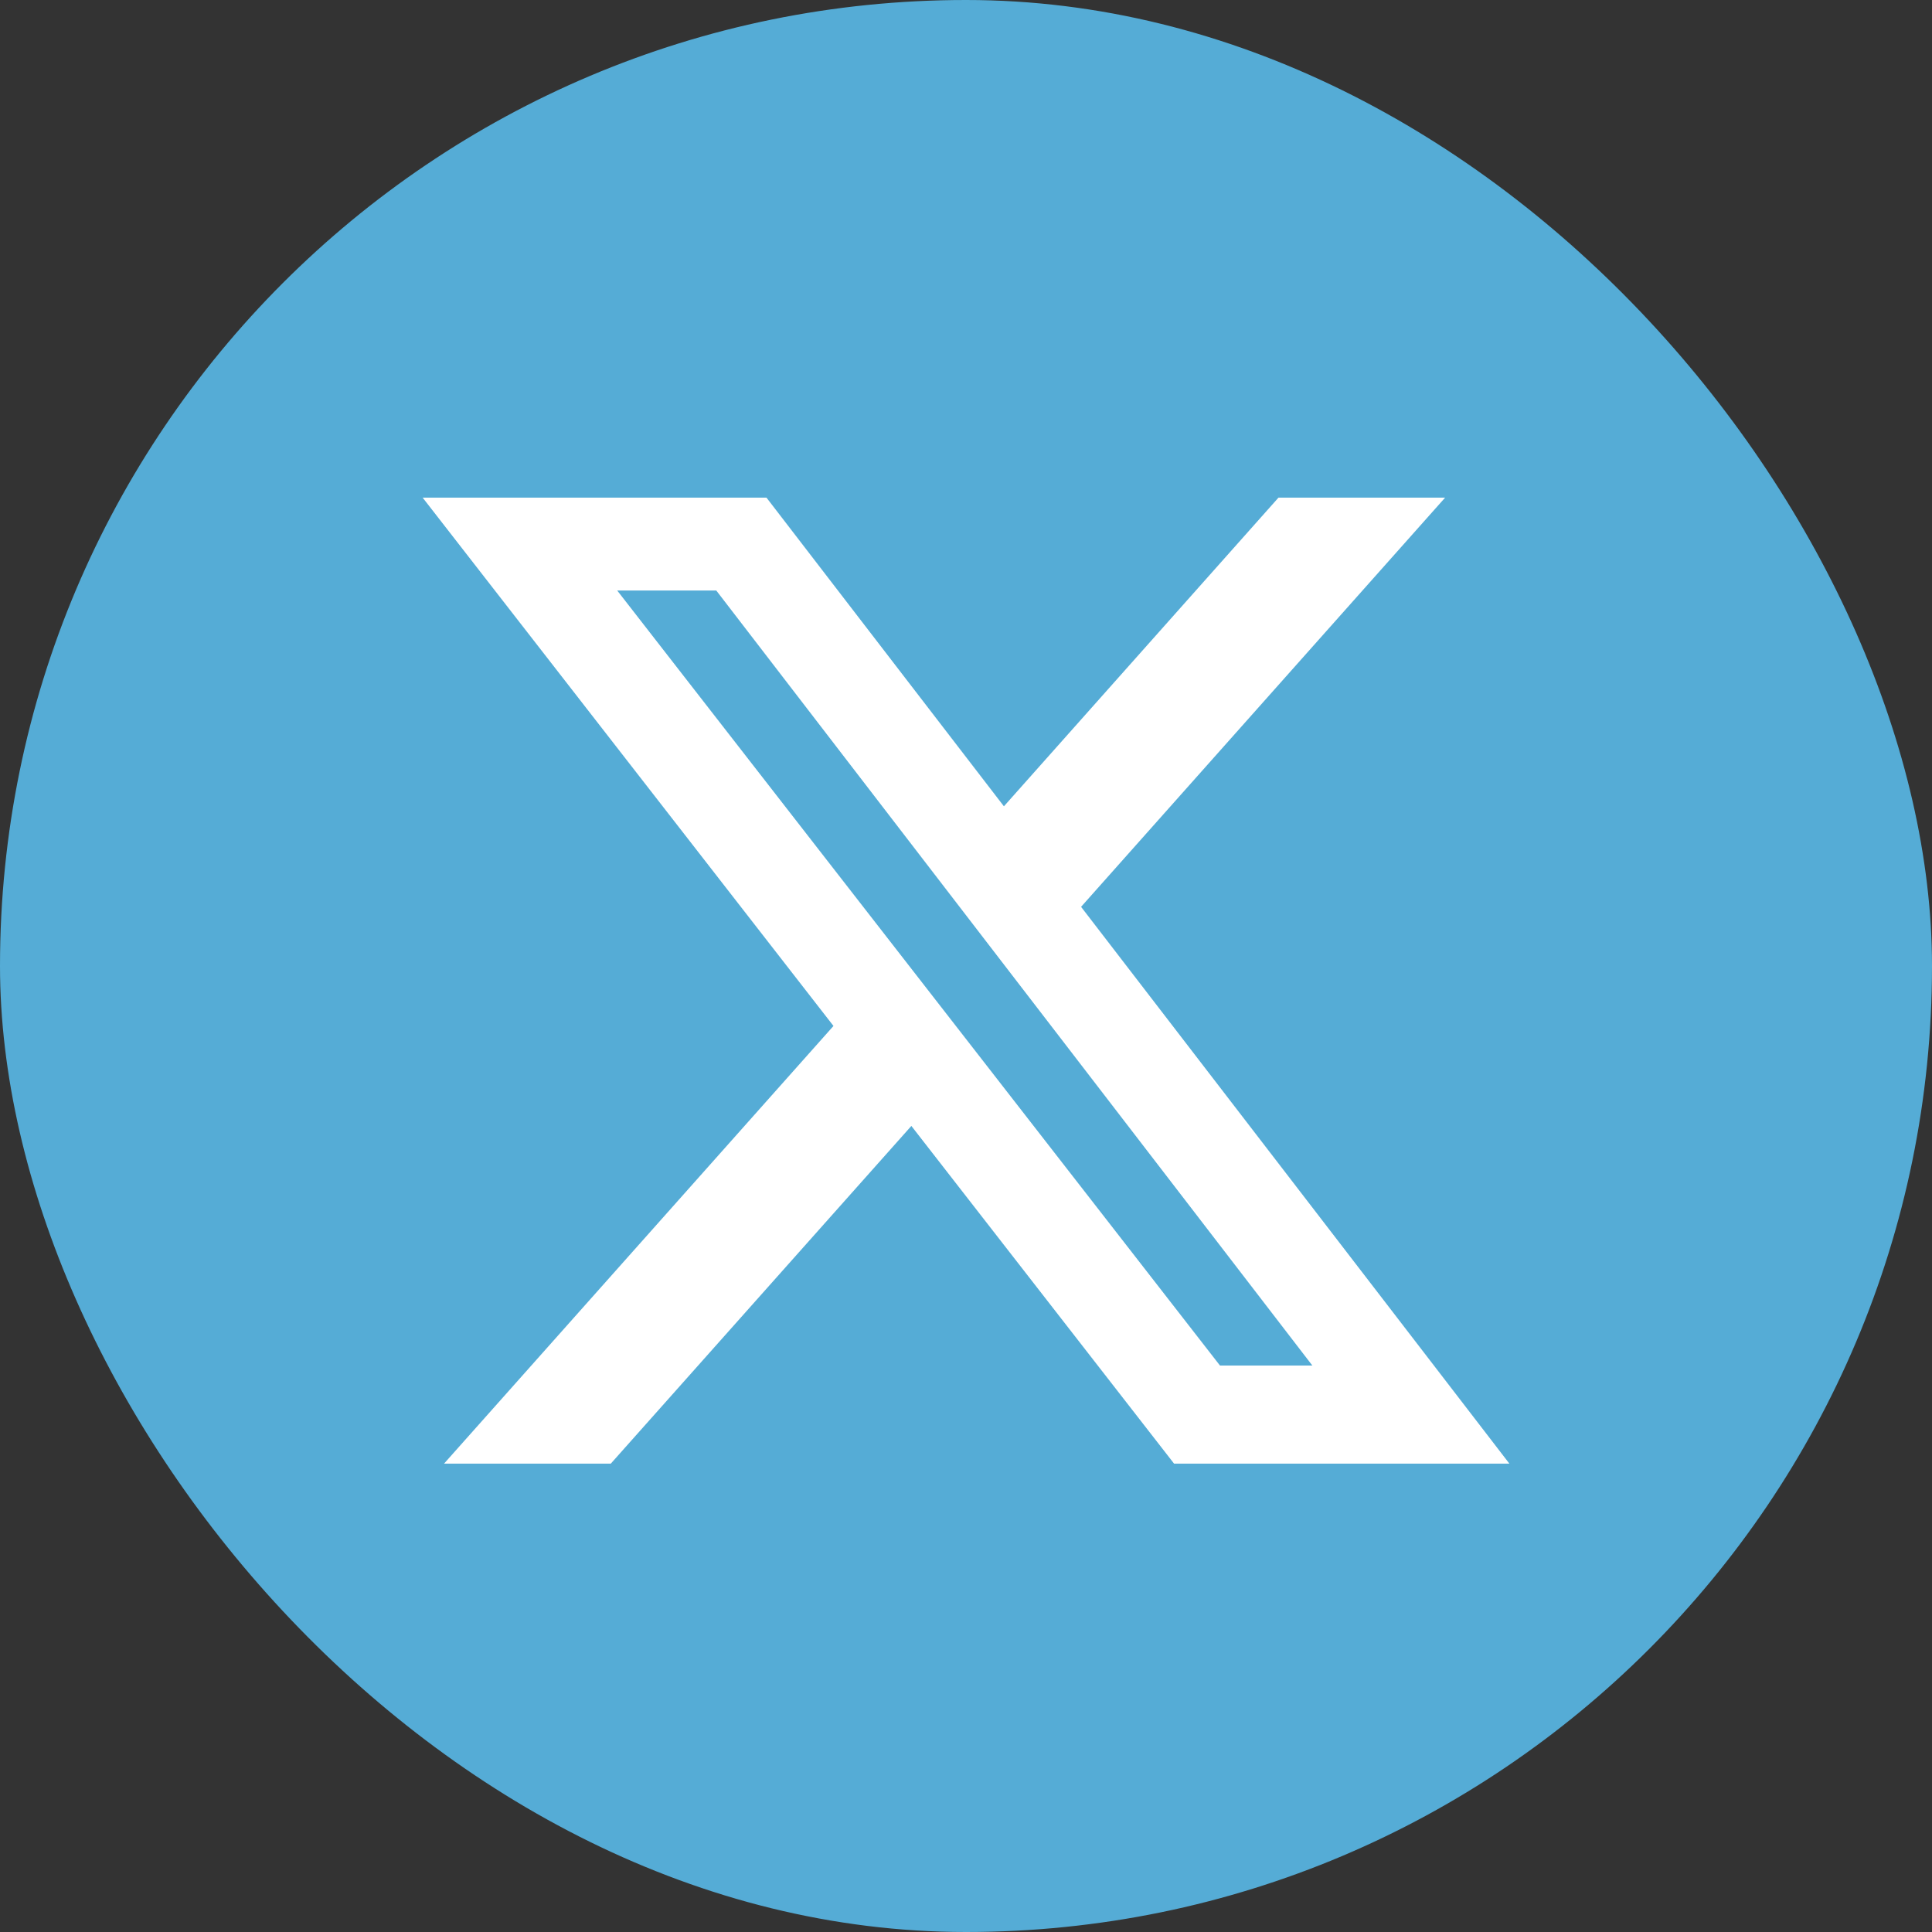
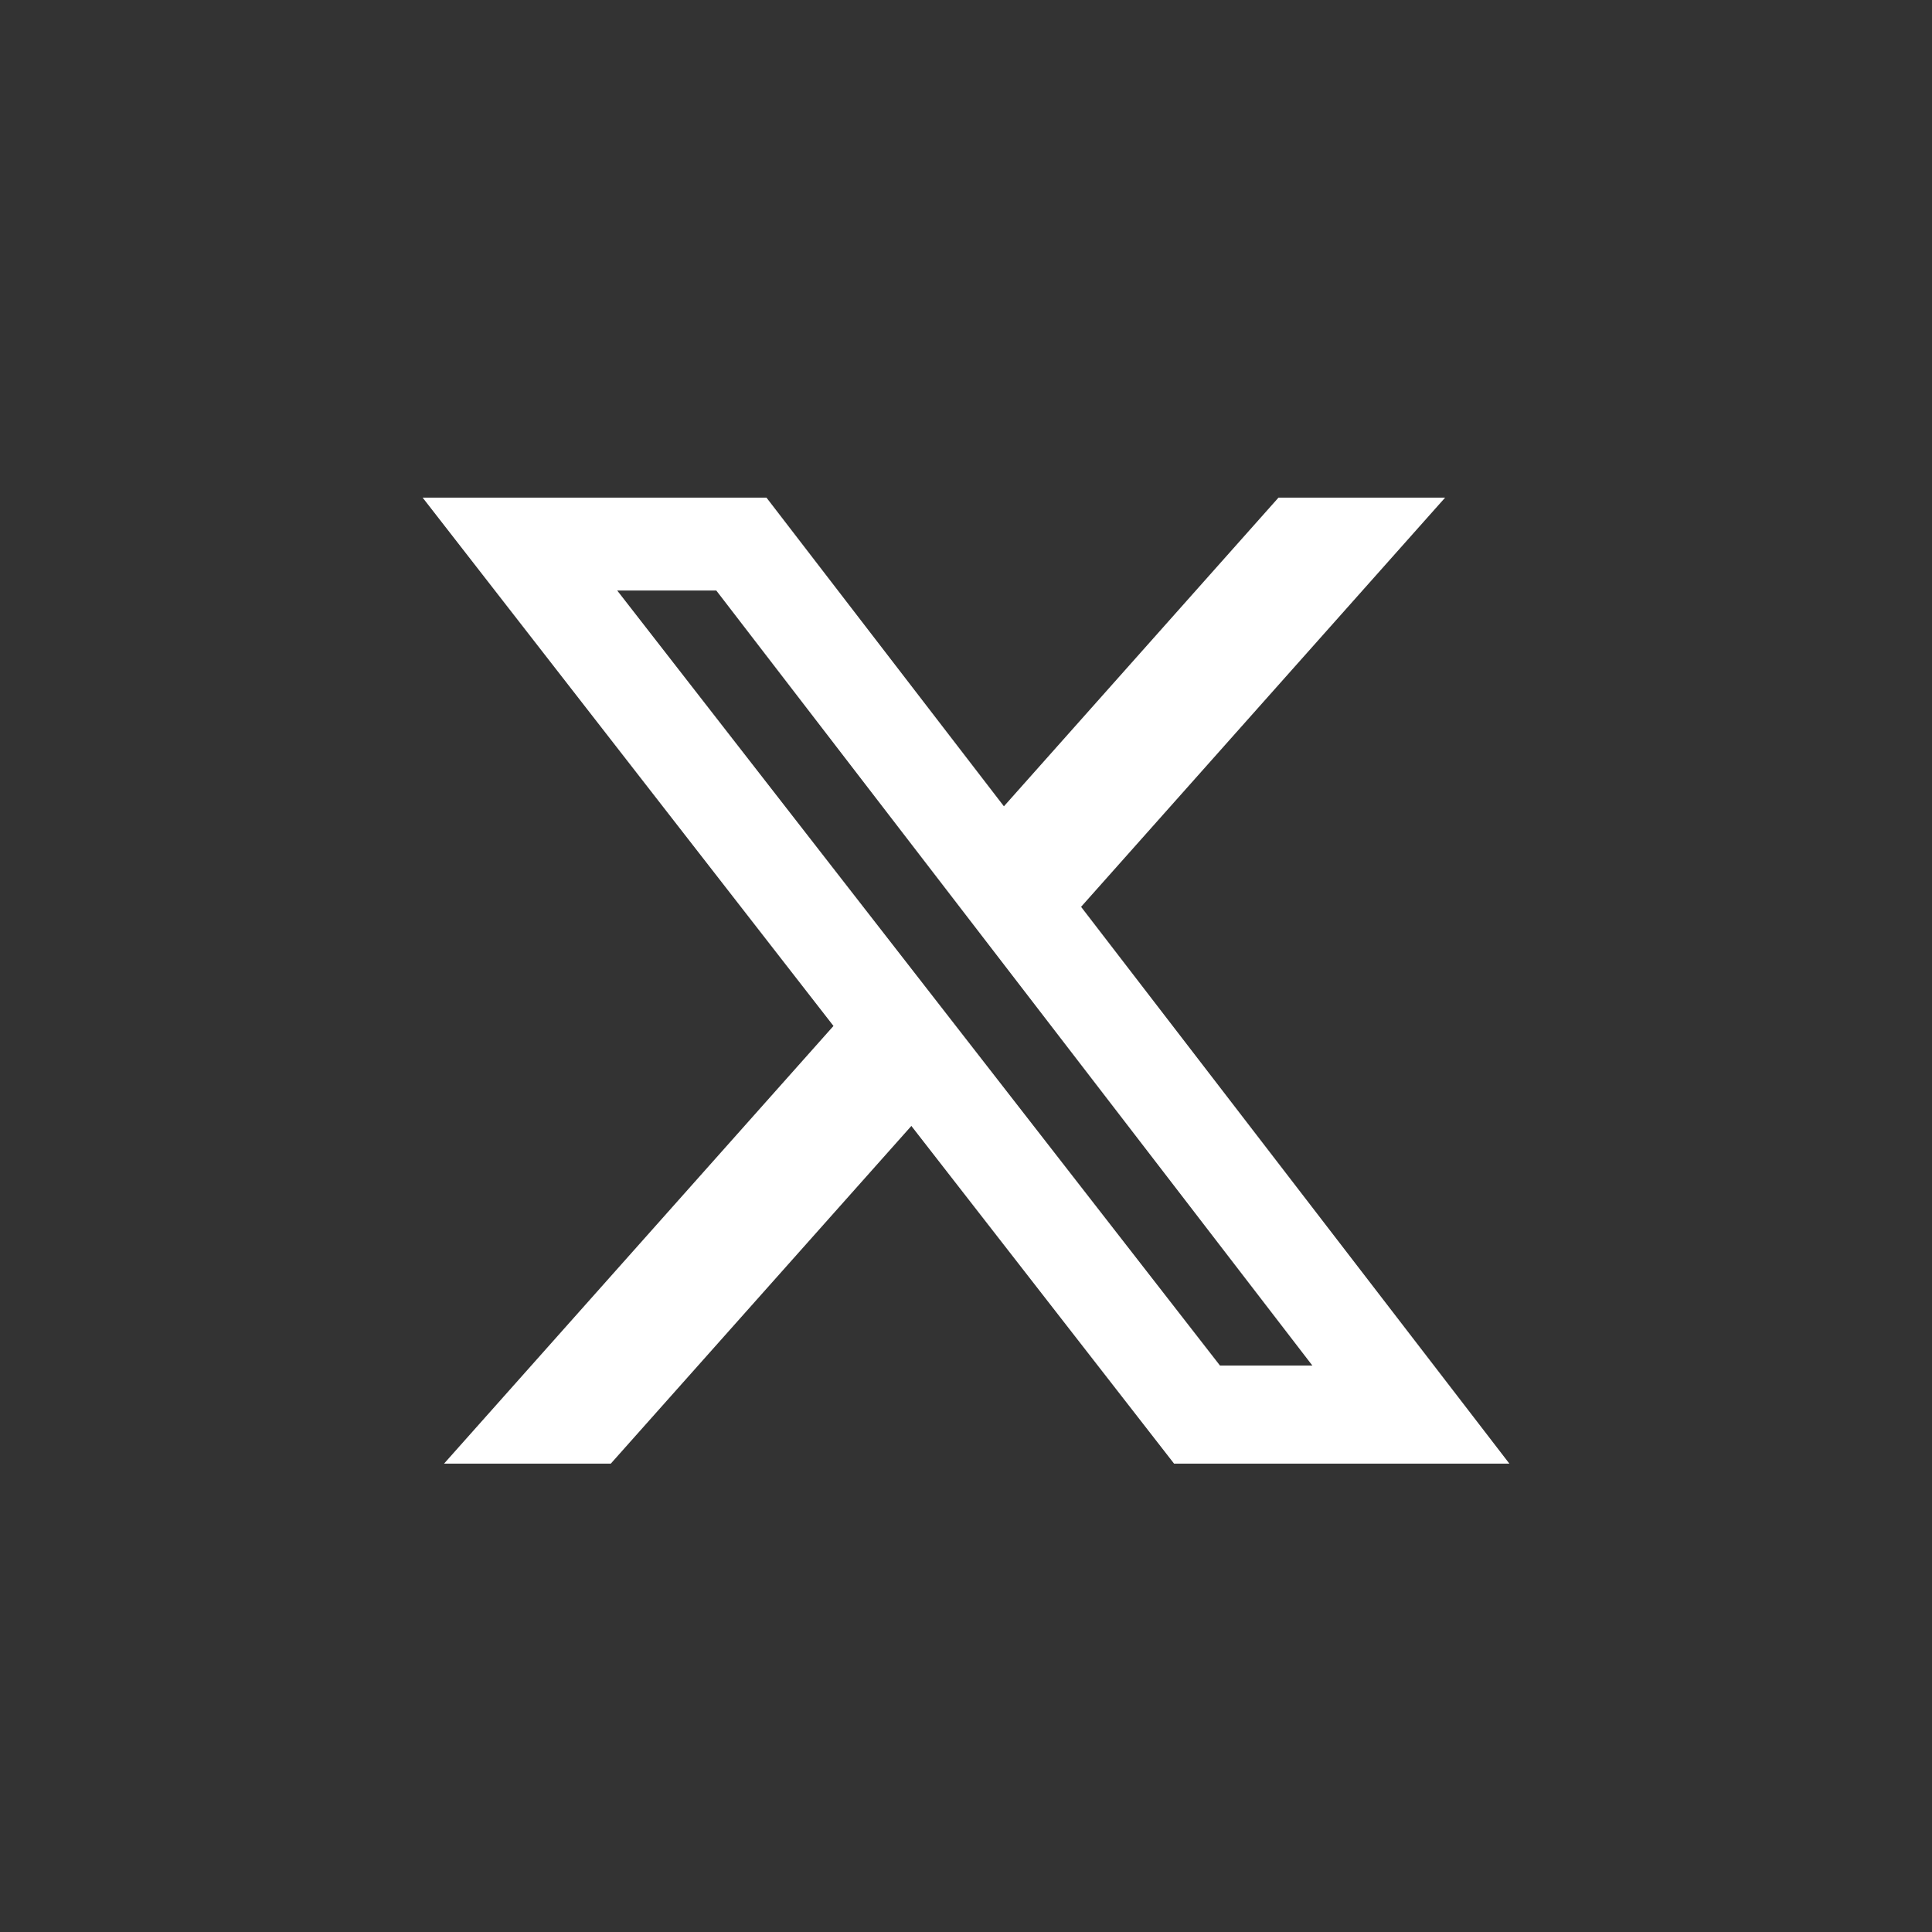
<svg xmlns="http://www.w3.org/2000/svg" width="32" height="32" viewBox="0 0 32 32" fill="none">
  <rect x="0" y="0" width="32" height="32" fill="#333333" stroke="none" />
-   <rect width="32" height="32" rx="16" fill="#55ACD6" />
  <path d="M21.176 8.242H23.936L17.906 15.02L25 24.242H19.446L15.095 18.649L10.117 24.242H7.355L13.805 16.993L7 8.242H12.695L16.628 13.355L21.176 8.242ZM20.207 22.618H21.737L11.864 9.781H10.223L20.207 22.618Z" fill="white" />
</svg>